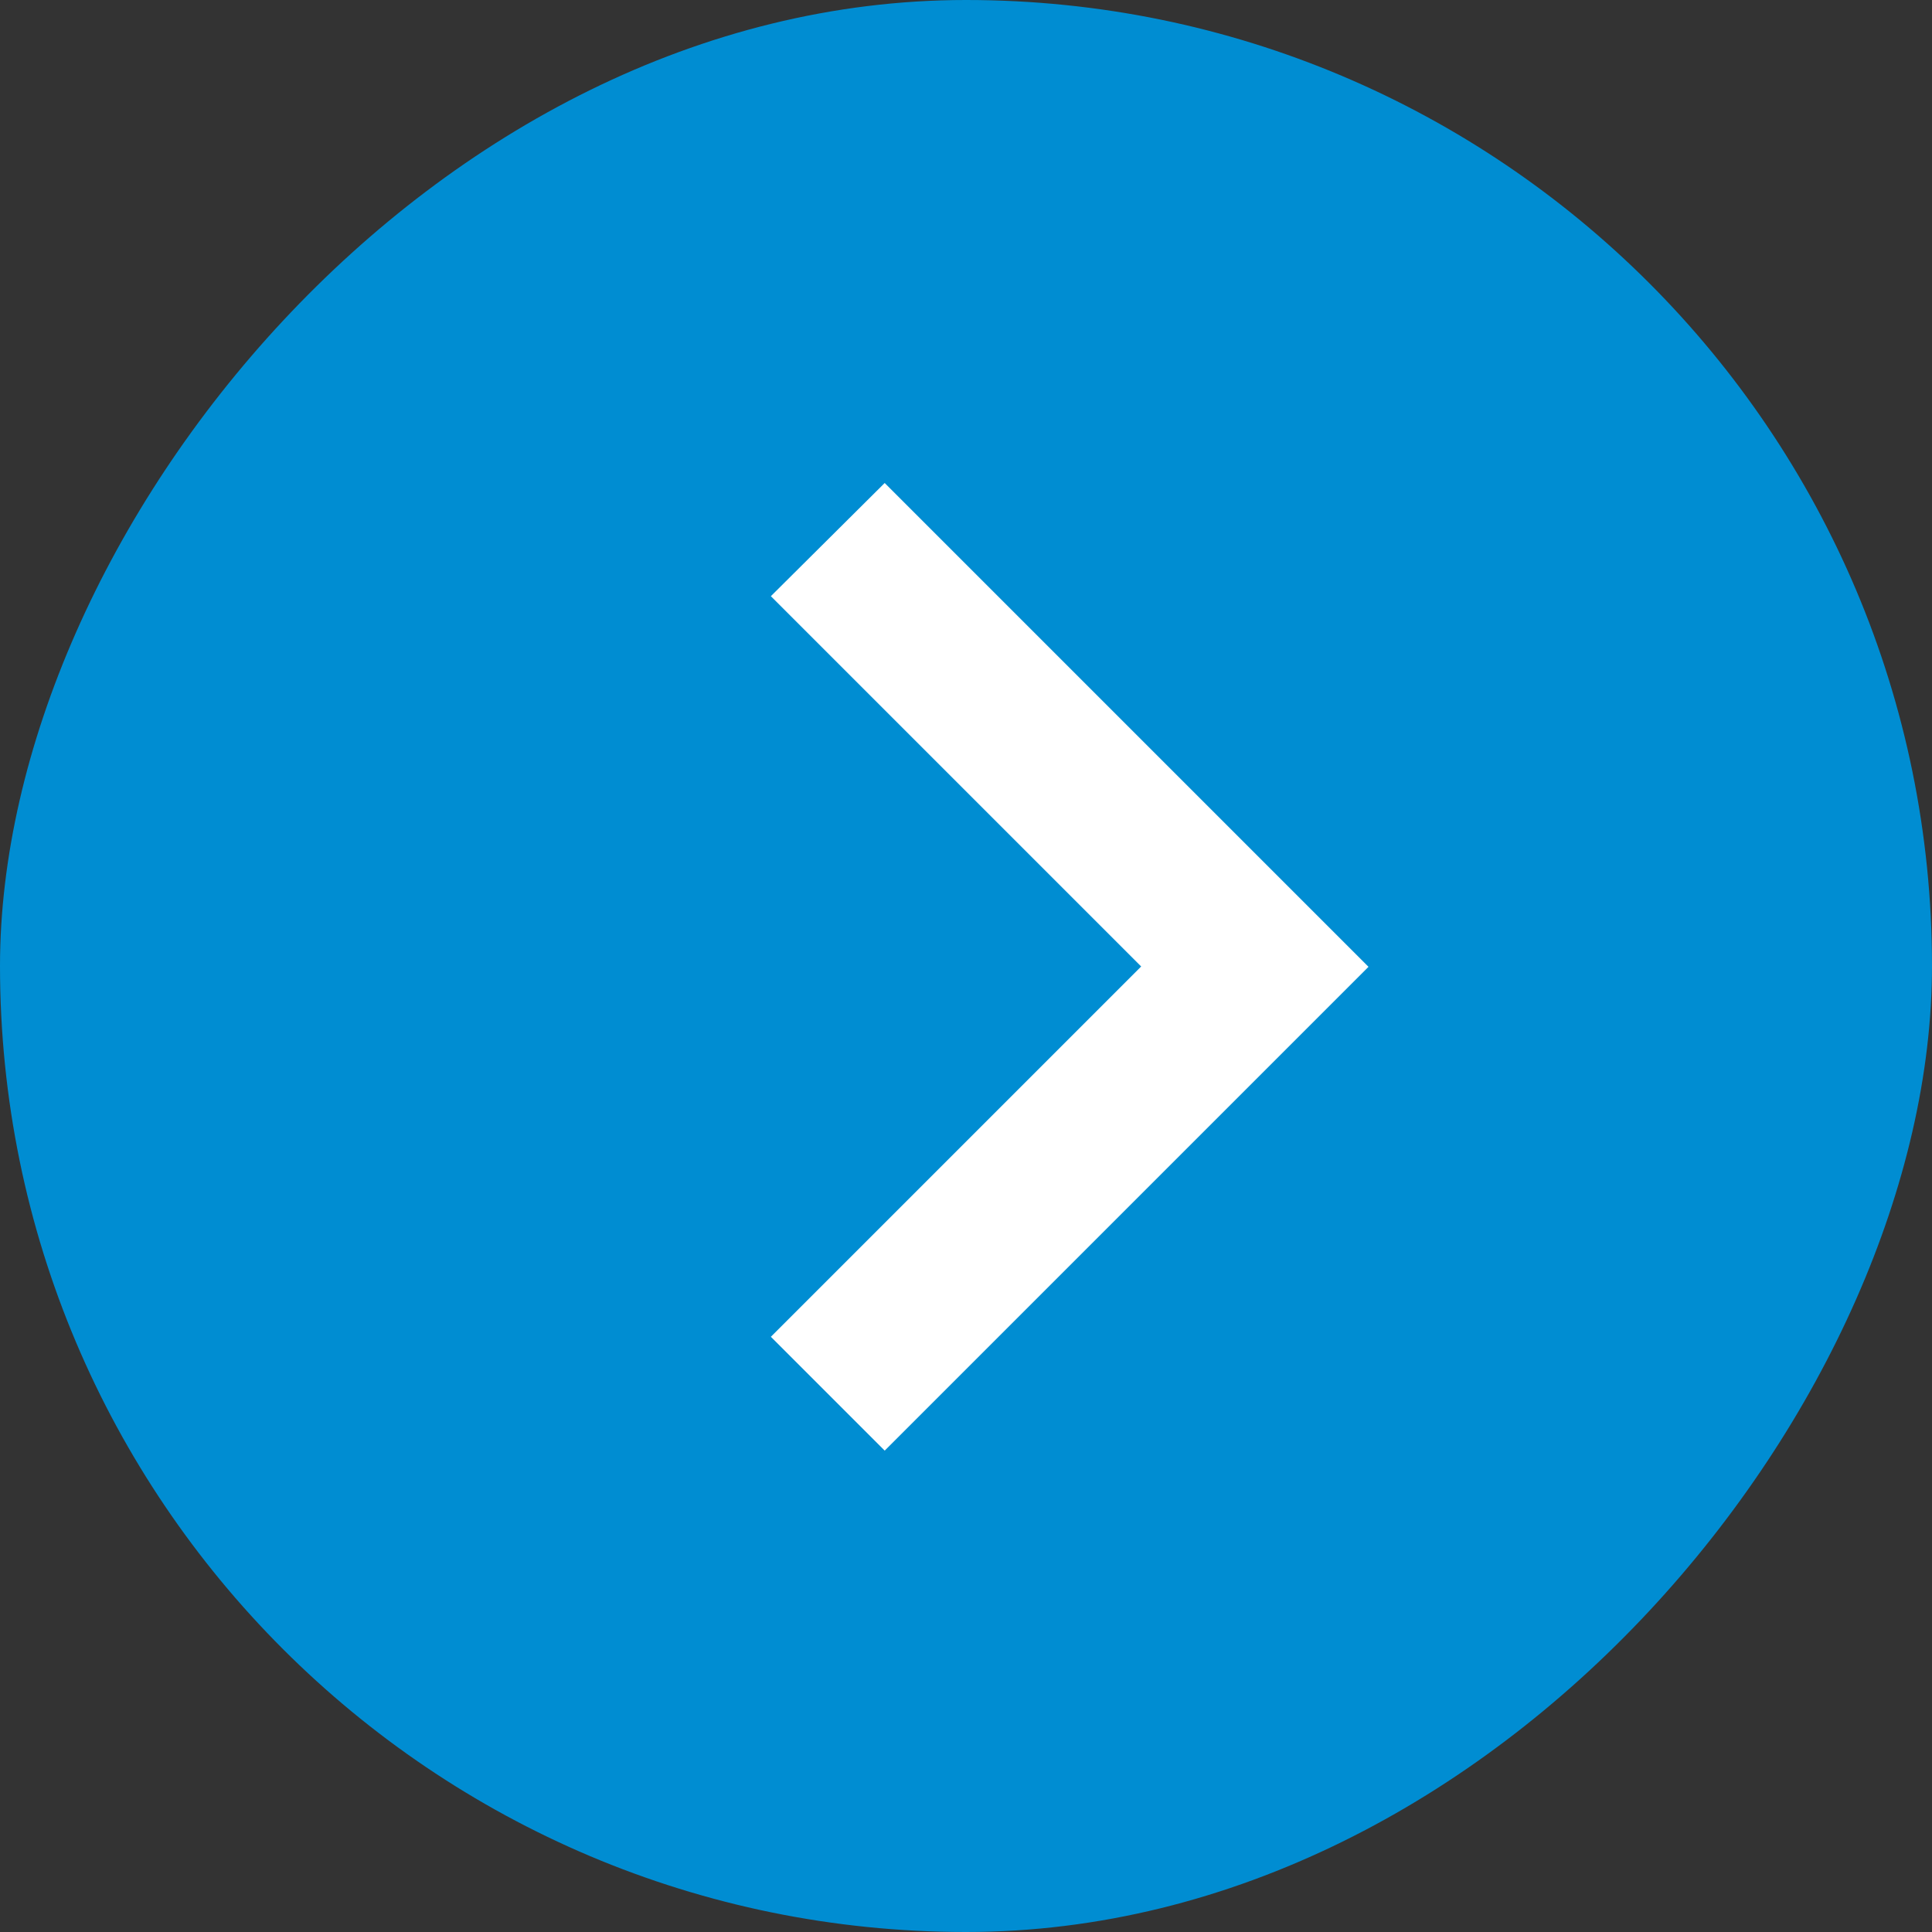
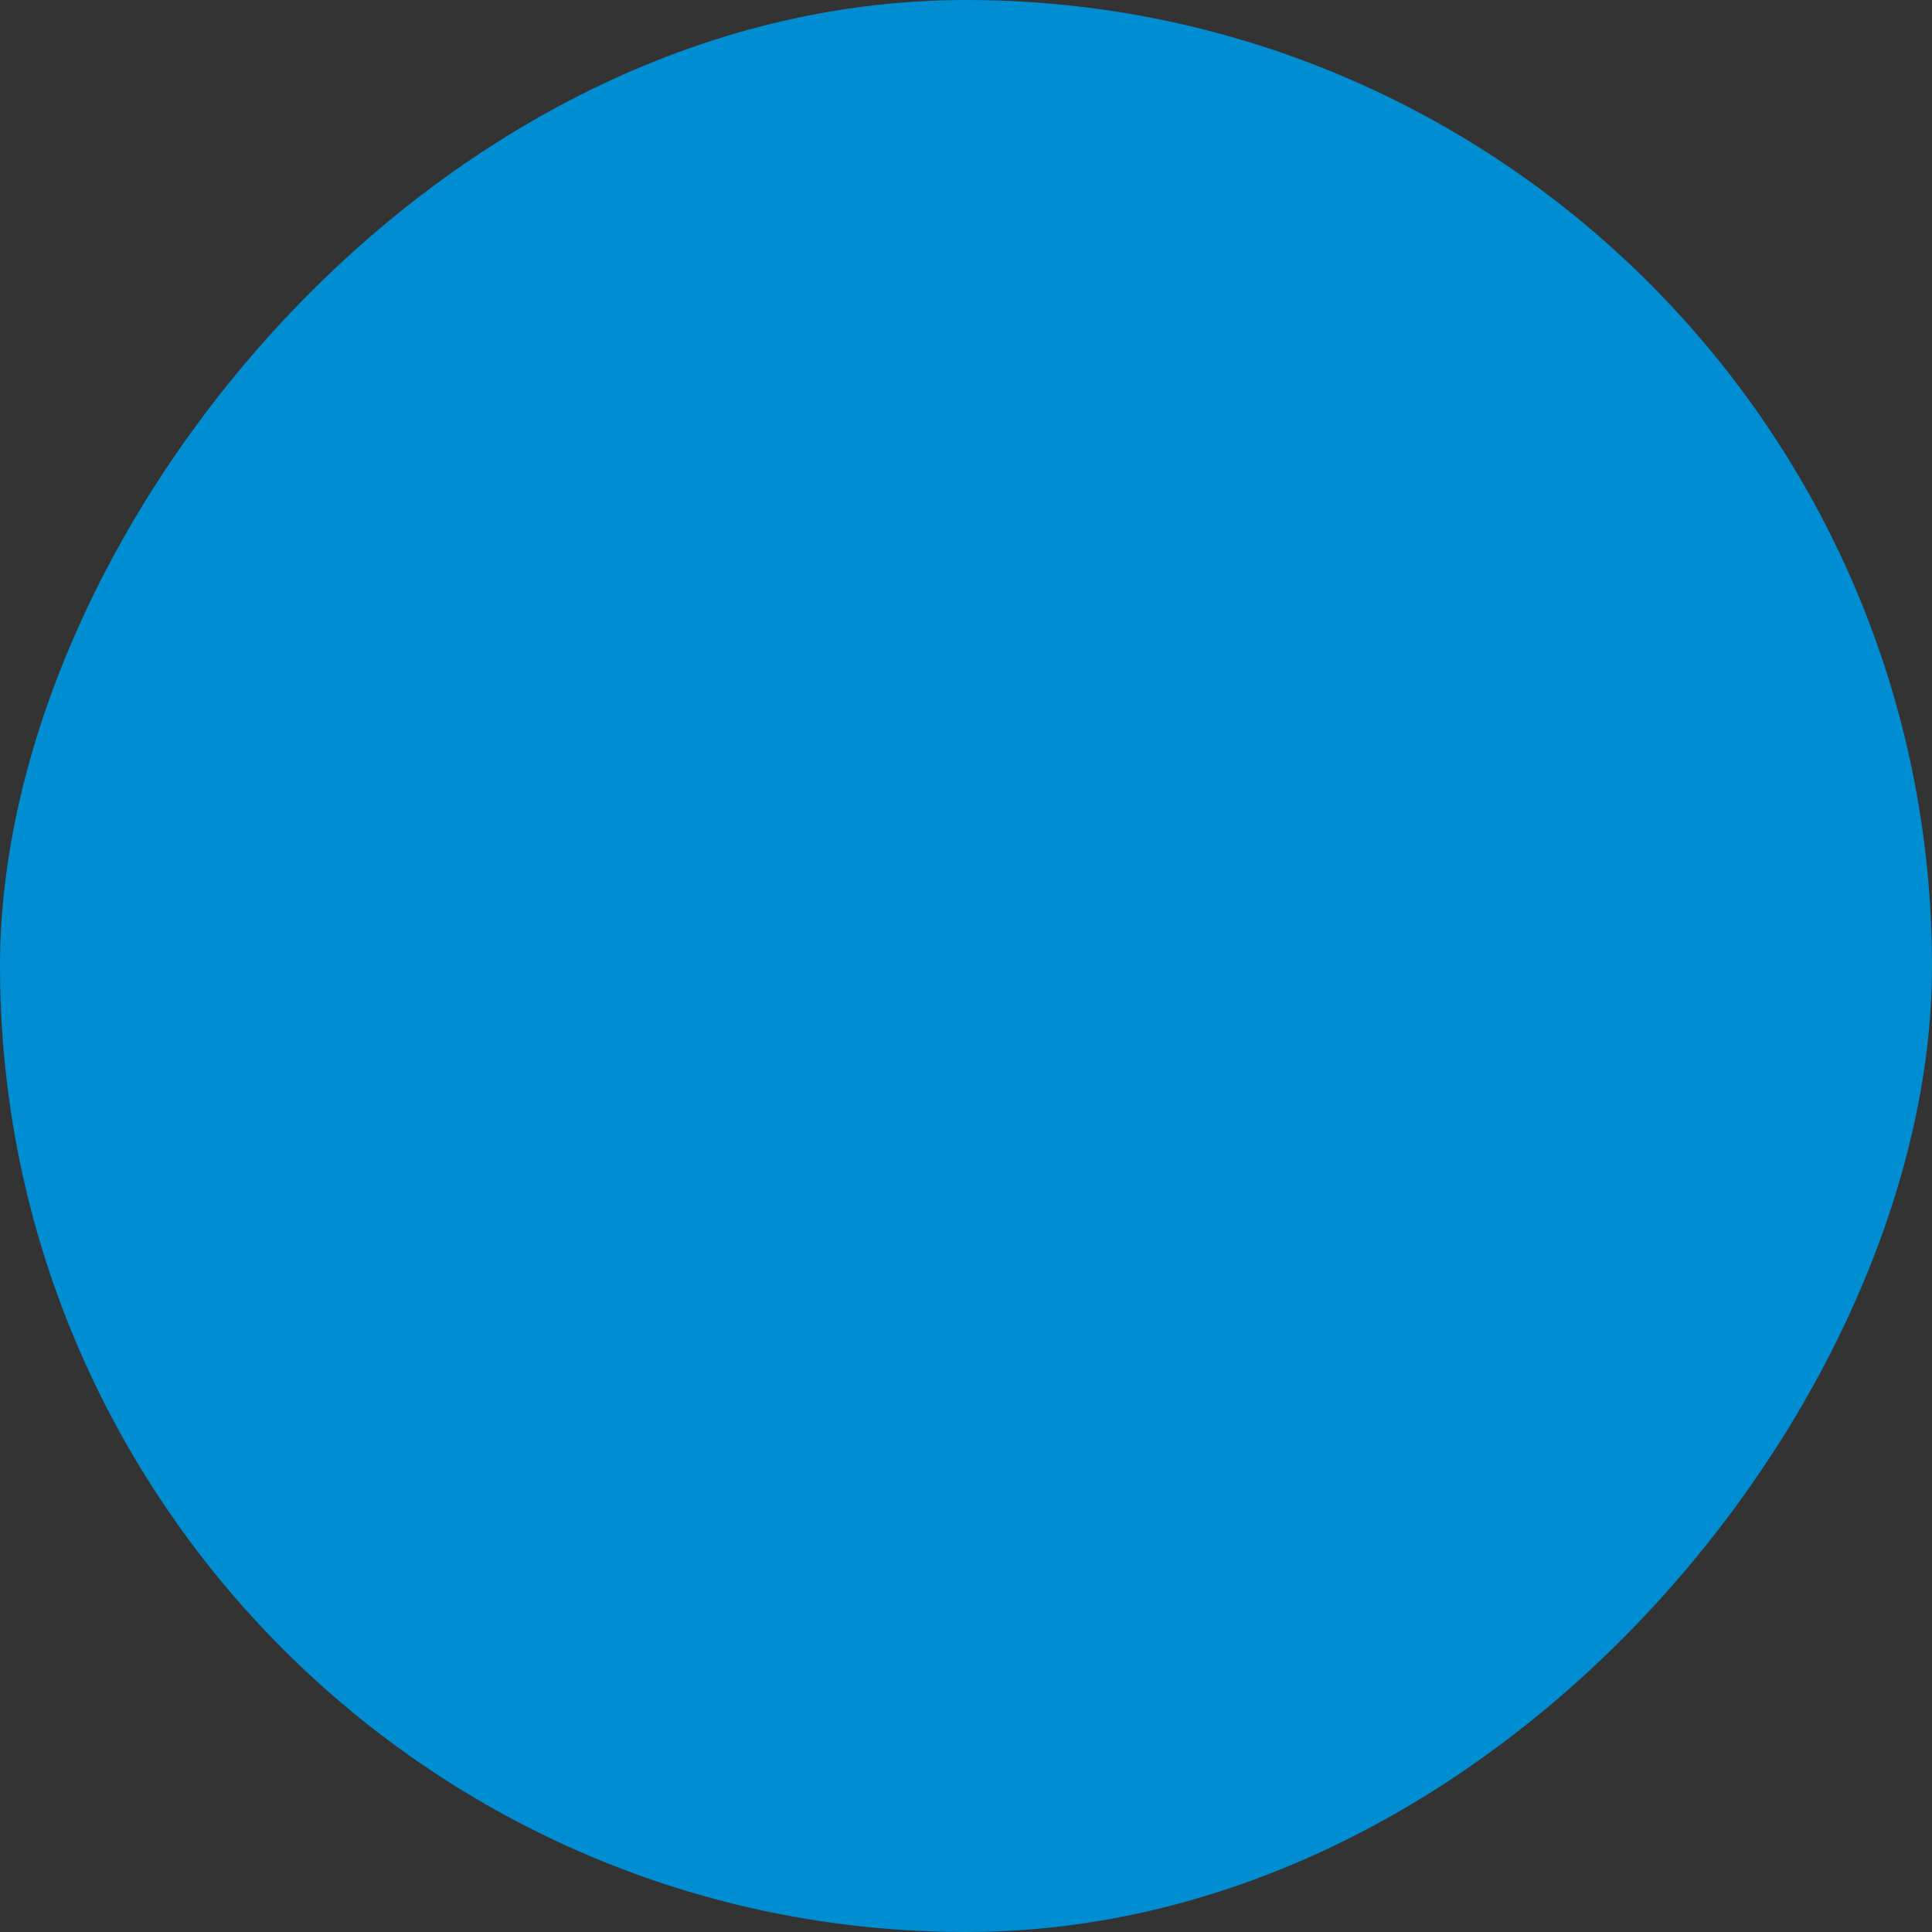
<svg xmlns="http://www.w3.org/2000/svg" width="24" height="24" viewBox="0 0 24 24" fill="none">
  <rect x="0" y="0" width="24" height="24" fill="#333333" stroke="none" />
  <rect width="24" height="24" rx="12" transform="matrix(-1 0 0 1 24 0)" fill="#008DD2" />
-   <path d="M17 12.01L10.99 18.02L9.576 16.606L14.176 12.006L9.576 7.406L10.99 6L17 12.01Z" fill="white" />
</svg>